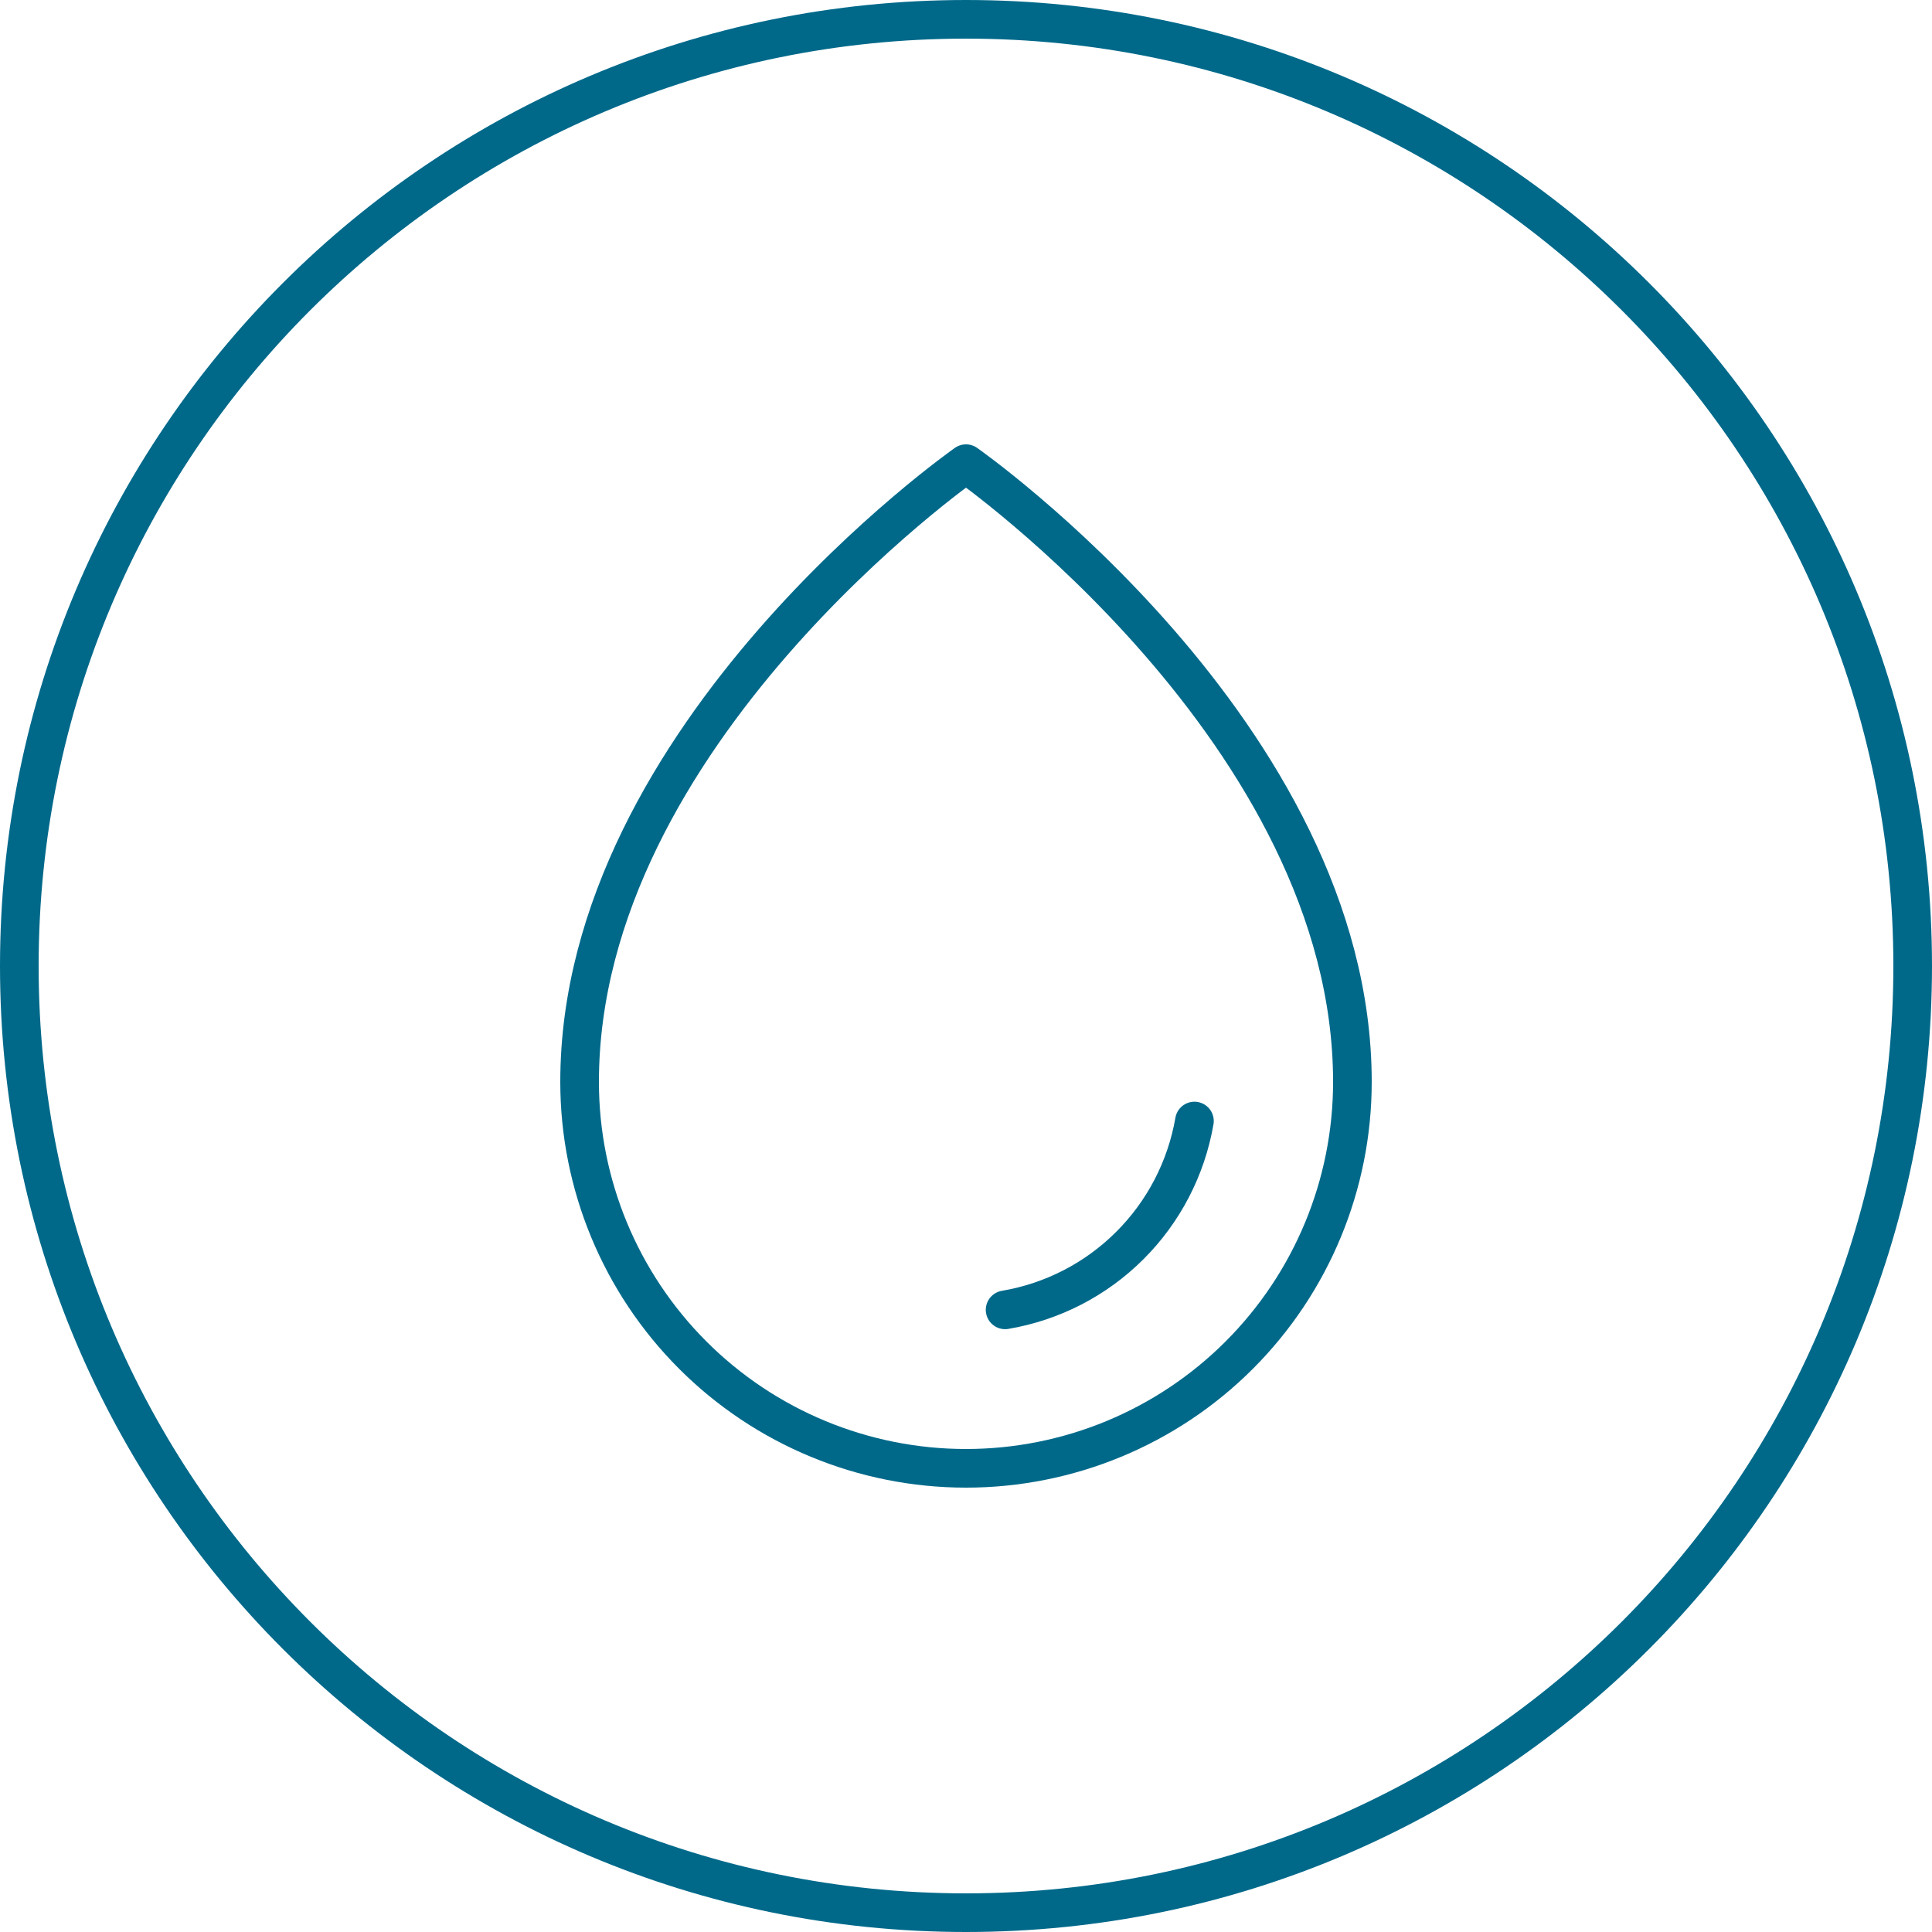
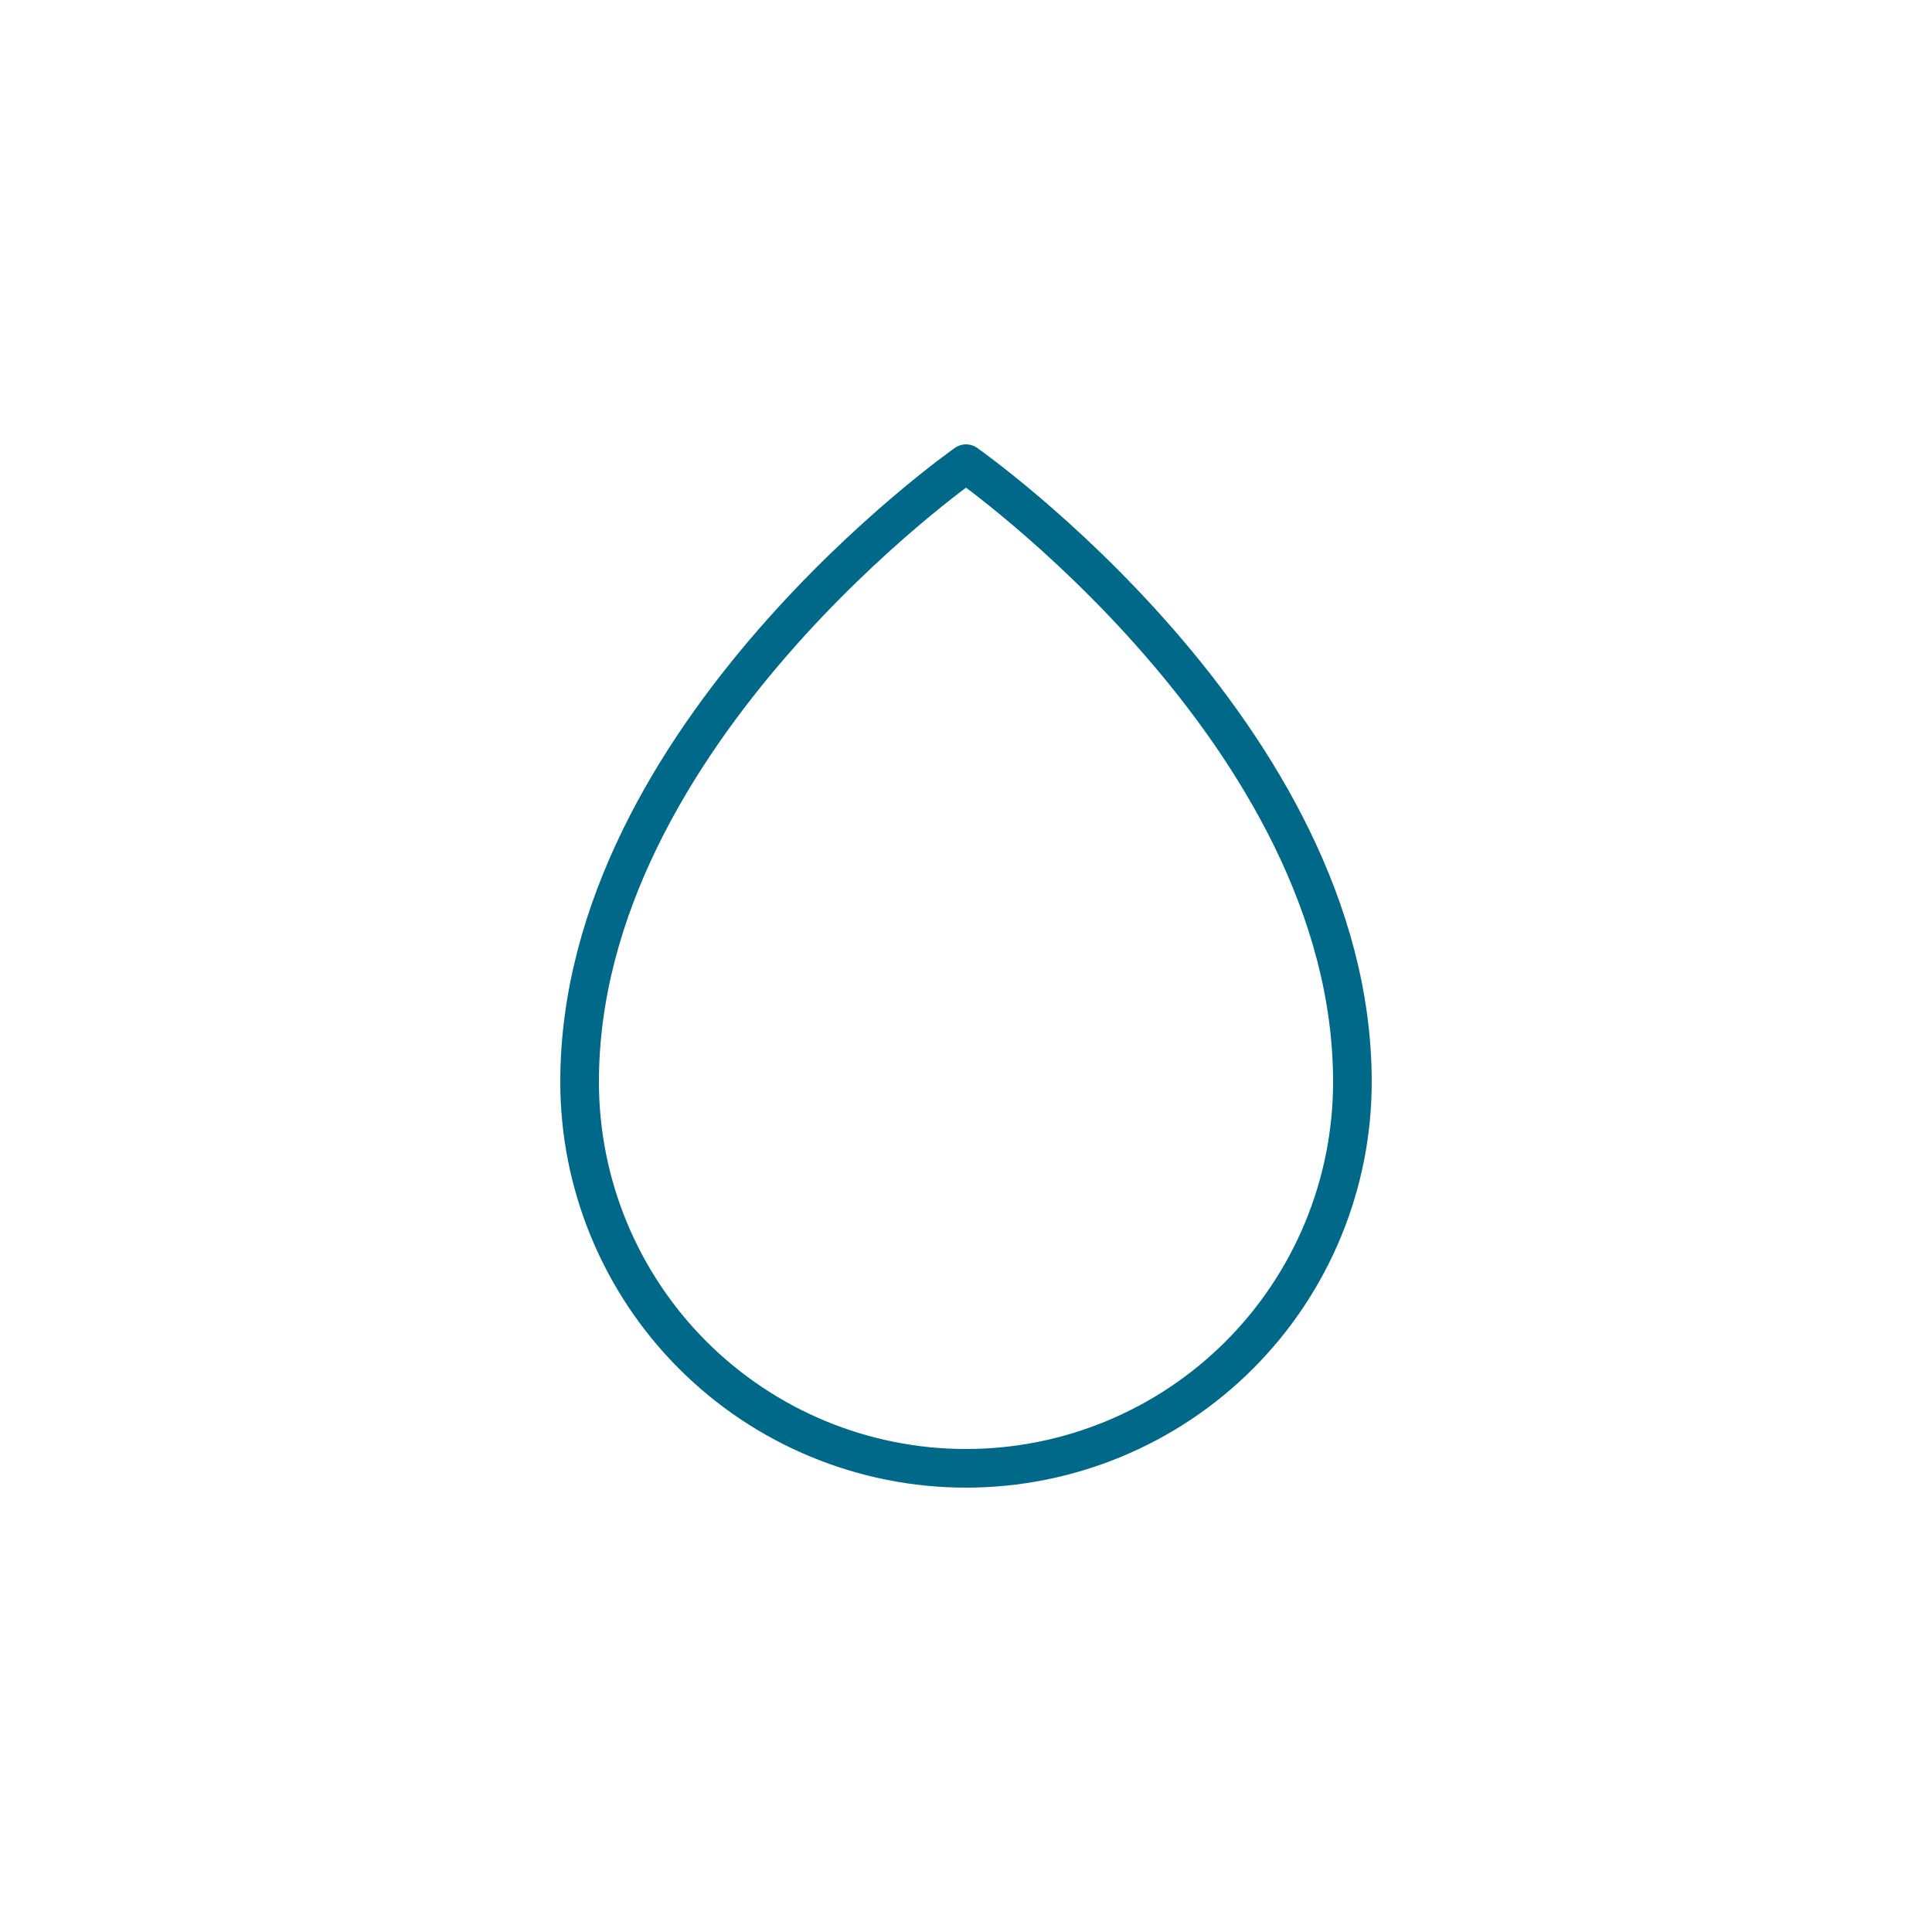
<svg xmlns="http://www.w3.org/2000/svg" width="50" height="50" viewBox="0 0 50 50" fill="none">
-   <path d="M49.5 25C49.5 38.531 38.531 49.5 25 49.5C11.469 49.5 0.5 38.531 0.5 25C0.5 11.469 11.469 0.5 25 0.5C38.531 0.5 49.5 11.469 49.5 25Z" stroke="#00698A" />
  <path d="M35 28C35 19 25 12 25 12C25 12 15 19 15 28C15 30.652 16.054 33.196 17.929 35.071C19.804 36.946 22.348 38 25 38C27.652 38 30.196 36.946 32.071 35.071C33.946 33.196 35 30.652 35 28Z" stroke="#00698A" stroke-linecap="round" stroke-linejoin="round" />
-   <path d="M26.012 33.899C27.234 33.692 28.362 33.111 29.239 32.235C30.117 31.36 30.701 30.233 30.912 29.012" stroke="#00698A" stroke-linecap="round" stroke-linejoin="round" />
</svg>